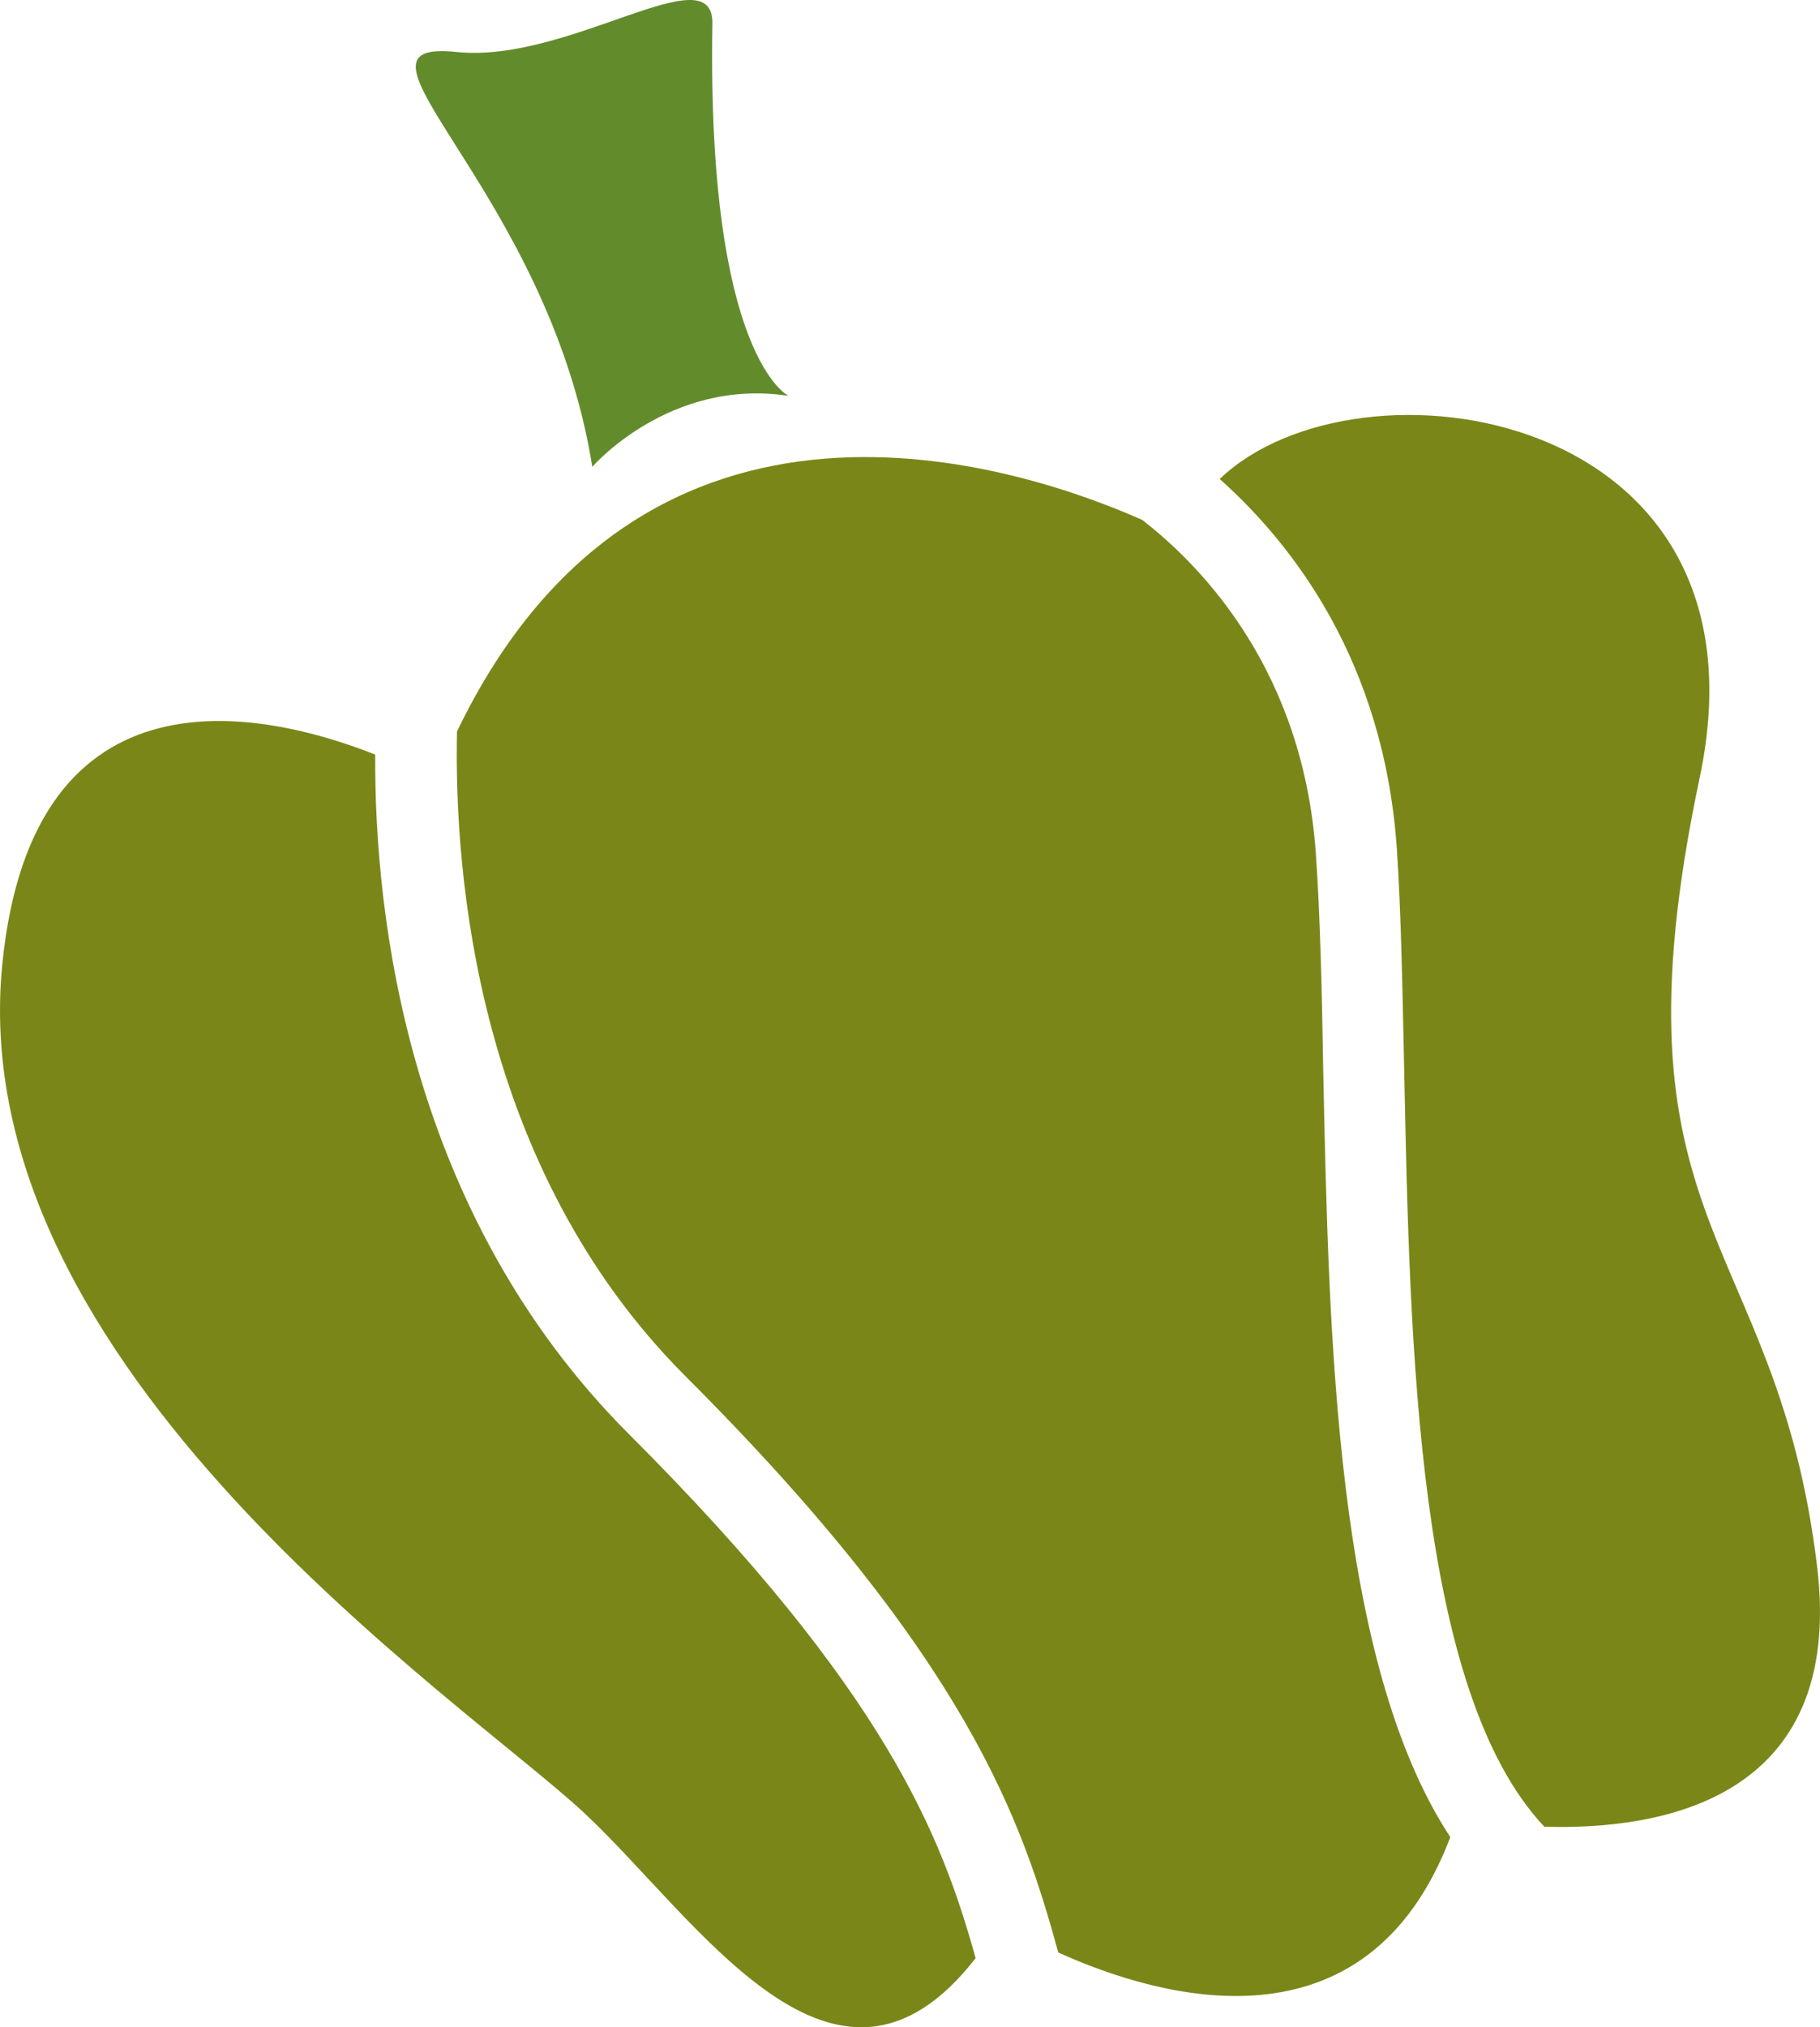
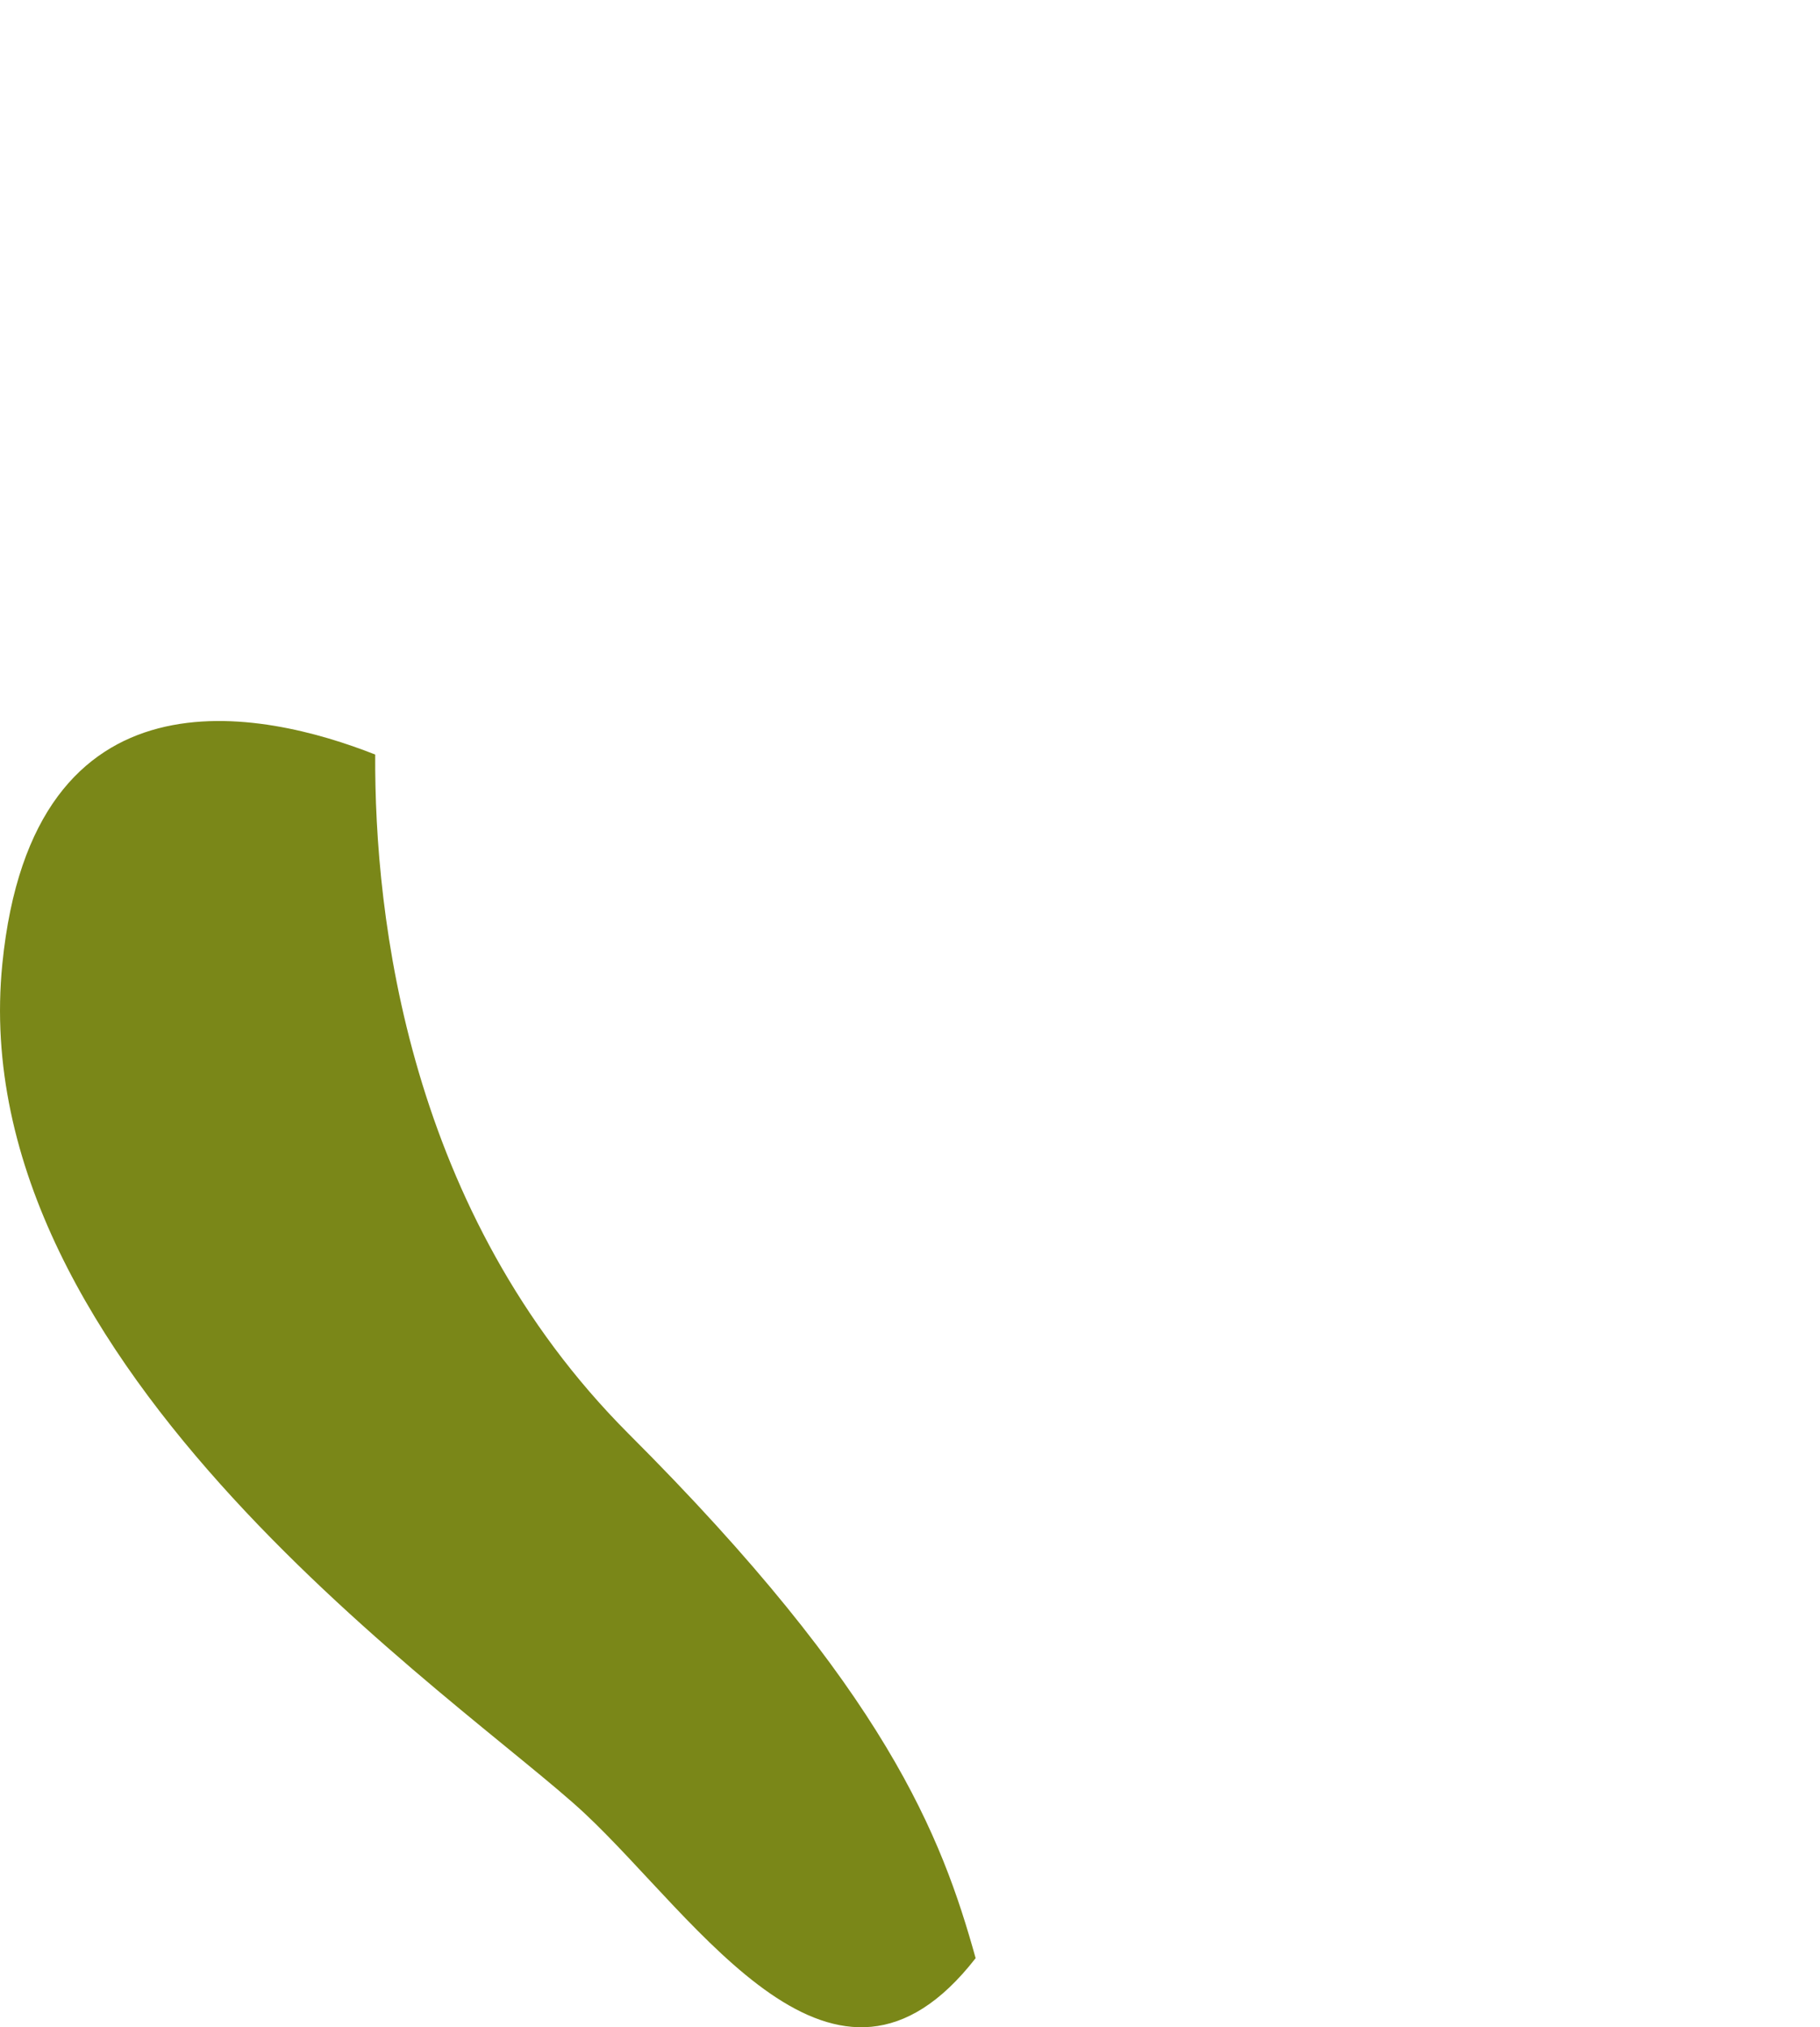
<svg xmlns="http://www.w3.org/2000/svg" id="svg16" viewBox="0 0 4182.969 4657.135" style="clip-rule:evenodd;fill-rule:evenodd;image-rendering:optimizeQuality;shape-rendering:geometricPrecision;text-rendering:geometricPrecision" version="1.1" height="46.571mm" width="41.83mm" xml:space="preserve">
  <defs id="defs4">
    <style id="style2" type="text/css">
   
    .fil1 {fill:#628C2C;fill-rule:nonzero}
    .fil0 {fill:#7A8718;fill-rule:nonzero}
   
  </style>
  </defs>
  <g transform="translate(-8146.674,-12194.591)" id="Vrstva_x0020_1">
    <path style="fill:#7a8718;fill-rule:nonzero" id="path7" d="m 9591,15488 c -507,-508 -584,-1186 -582,-1560 -256,-101 -787,-220 -857,481 -93,929 1059,1691 1338,1951 263,246 576,748 899,333 -78,-280 -205,-613 -798,-1205 z" class="fil0" />
-     <path style="fill:#7a8718;fill-rule:nonzero" id="path9" d="m 11188,14658 c -3,-184 -7,-358 -17,-502 -29,-416 -256,-656 -399,-767 -282,-125 -1143,-412 -1575,486 -7,327 45,1001 525,1481 653,652 775,1027 857,1324 232,105 708,243 901,-265 -264,-402 -279,-1146 -292,-1757 z" class="fil0" />
-     <path style="fill:#7a8718;fill-rule:nonzero" id="path11" d="m 12323,15793 c -93,-771 -490,-771 -270,-1811 181,-855 -788,-990 -1103,-687 167,149 377,418 407,848 10,149 13,325 17,511 13,637 29,1426 322,1737 265,8 692,-60 627,-598 z" class="fil0" />
-     <path style="fill:#628c2c;fill-rule:nonzero" id="path13" d="m 9508,13267 c 0,0 177,-205 451,-163 0,0 -188,-88 -175,-855 3,-162 -330,92 -588,65 -301,-32 210,316 312,953 z" class="fil1" />
  </g>
</svg>